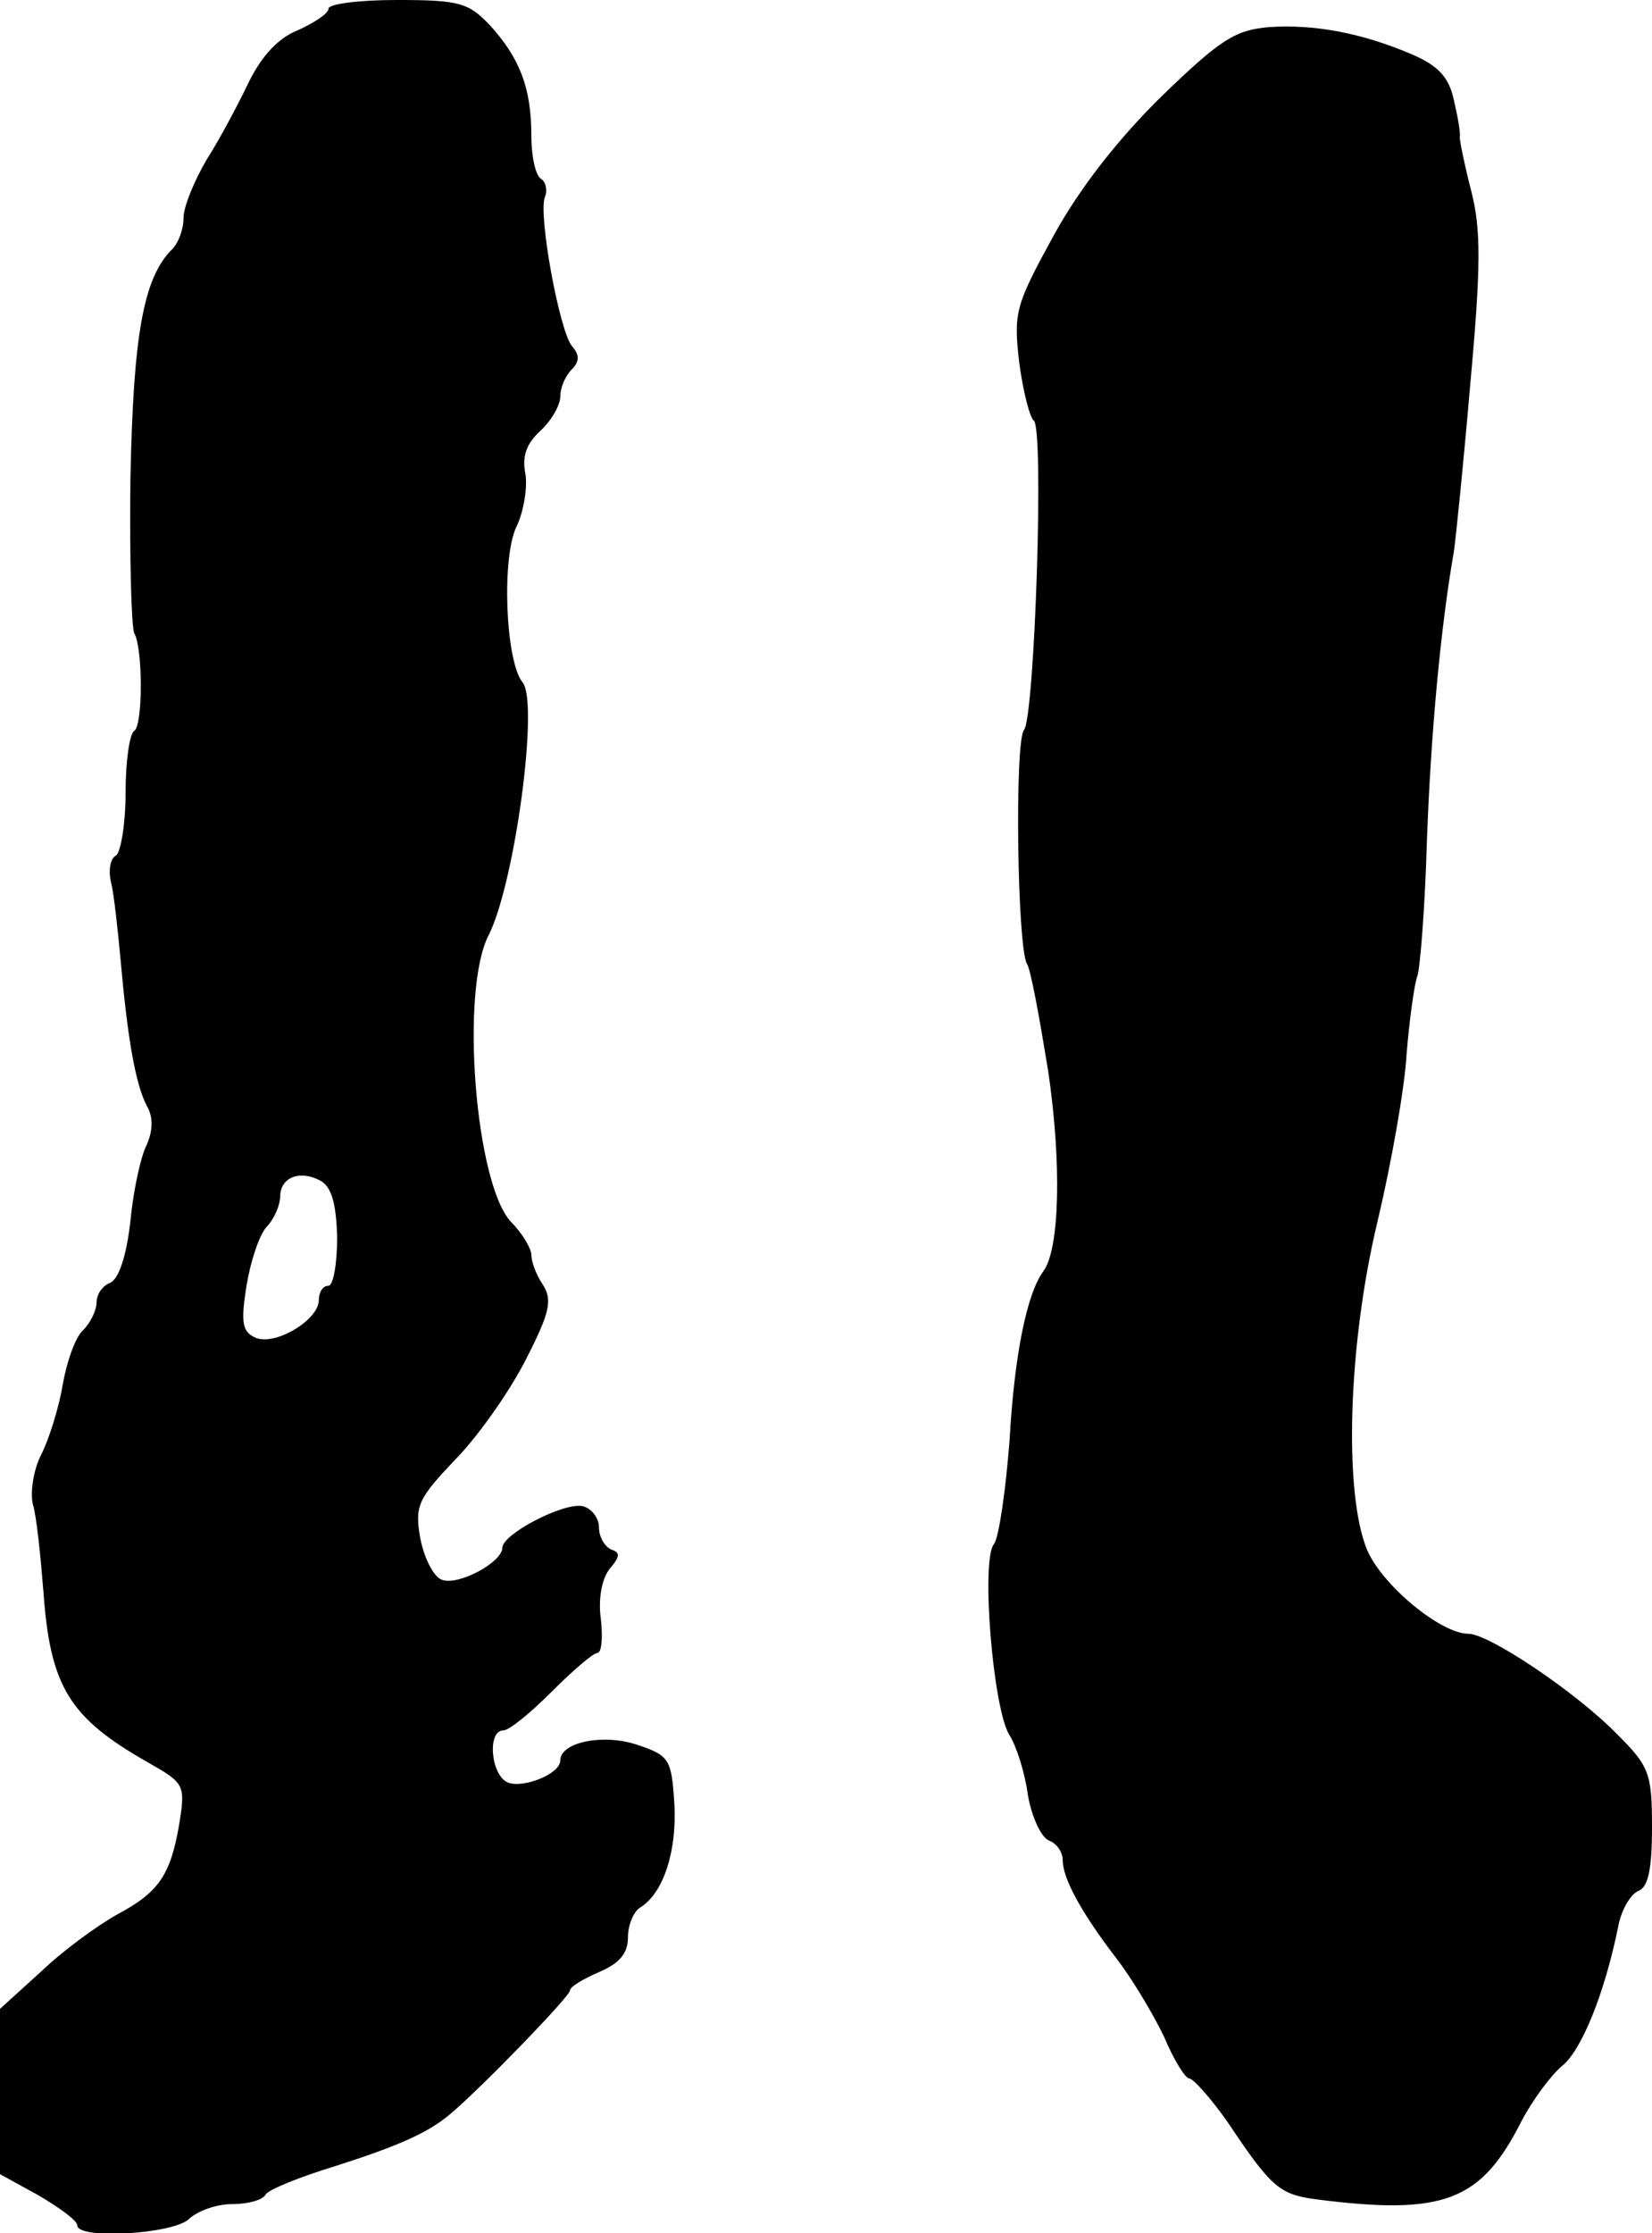
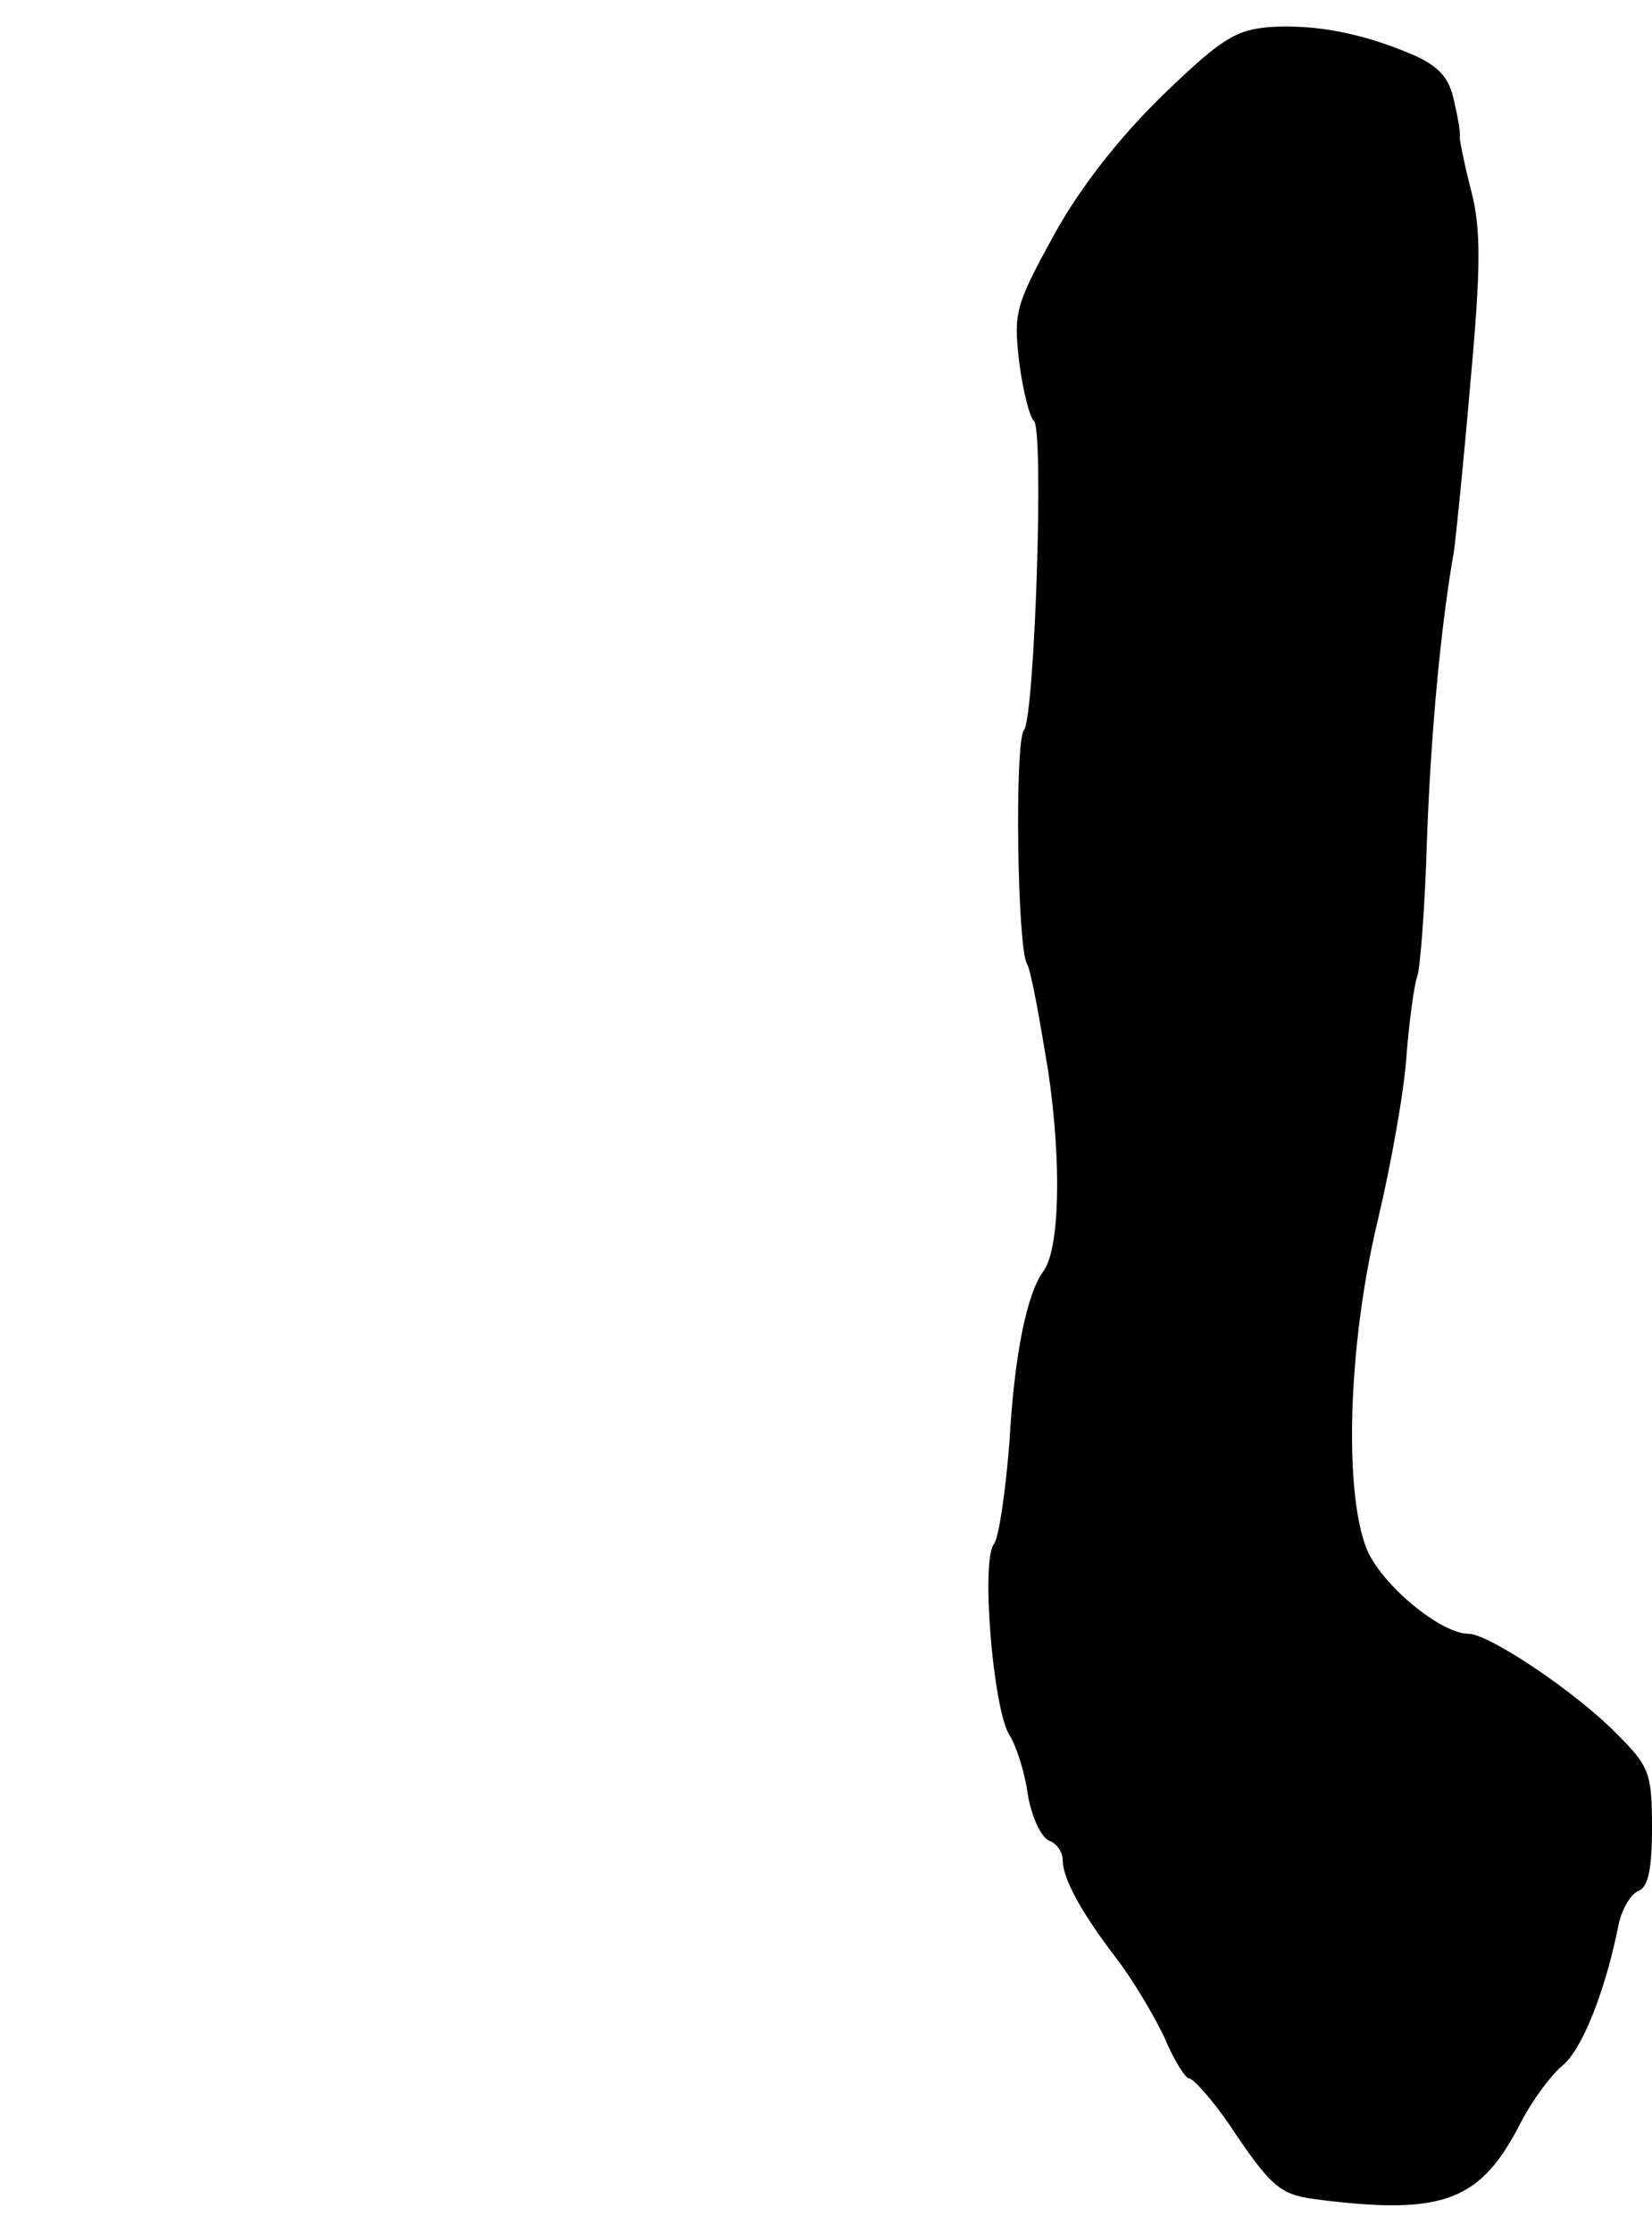
<svg xmlns="http://www.w3.org/2000/svg" version="1.0" width="171pt" height="231pt" viewBox="0 0 171 231" preserveAspectRatio="xMidYMid meet">
  <g transform="translate(0,231) scale(0.1,-0.1)" fill="#000000" stroke="none">
-     <path d="M340 2301 c0 -5 -14 -14 -31 -22 -21 -8 -38 -27 -51 -53 -11 -23 -30 -59 -44 -81 -13 -22 -24 -49 -24 -60 0 -12 -5 -26 -12 -33 -30 -30 -40 -90 -43 -237 -1 -82 1 -154 4 -160 9 -16 9 -95 0 -101 -5 -3 -9 -32 -9 -64 0 -32 -5 -62 -10 -65 -6 -3 -8 -16 -5 -28 3 -12 7 -49 10 -82 7 -78 15 -126 27 -149 7 -12 6 -26 0 -40 -6 -11 -14 -47 -17 -79 -4 -36 -12 -60 -21 -64 -8 -3 -14 -12 -14 -20 0 -8 -6 -21 -14 -29 -8 -7 -17 -33 -21 -56 -4 -24 -14 -56 -22 -72 -8 -15 -12 -39 -9 -52 4 -13 8 -54 11 -91 7 -98 27 -130 108 -176 37 -21 39 -23 33 -61 -9 -55 -21 -73 -64 -96 -20 -11 -56 -37 -79 -59 l-43 -39 0 -85 0 -86 40 -22 c22 -13 40 -26 40 -31 0 -15 101 -9 116 7 9 8 28 15 44 15 16 0 32 4 35 10 3 5 35 18 71 29 66 21 98 35 121 55 32 27 123 121 123 127 0 4 14 12 30 19 21 9 30 19 30 36 0 13 6 27 13 31 24 15 38 59 35 108 -3 45 -5 49 -38 60 -35 12 -80 3 -80 -16 0 -14 -38 -29 -54 -23 -18 7 -22 54 -5 54 6 0 28 18 50 40 22 22 43 40 47 40 5 0 6 16 4 35 -3 21 1 42 9 52 11 13 11 17 2 20 -7 3 -13 13 -13 23 0 10 -8 20 -17 22 -20 4 -83 -29 -83 -43 0 -15 -46 -40 -63 -33 -8 3 -18 22 -22 43 -6 34 -2 41 38 83 24 25 56 71 72 103 24 47 27 60 17 76 -7 10 -12 24 -12 31 0 6 -9 22 -21 34 -37 39 -53 240 -23 297 27 54 52 240 35 261 -18 22 -22 131 -6 162 7 15 11 39 9 53 -4 19 1 32 15 45 12 11 21 27 21 36 0 9 5 21 12 28 8 8 8 15 0 24 -13 16 -35 136 -28 154 3 7 1 16 -4 19 -6 4 -10 24 -10 45 0 49 -12 80 -43 114 -22 23 -31 26 -96 26 -39 0 -71 -4 -71 -9z m9 -1271 c0 -27 -4 -50 -9 -50 -6 0 -10 -7 -10 -15 0 -20 -44 -47 -65 -39 -14 6 -16 15 -10 53 4 25 13 53 21 62 8 8 14 23 14 31 0 20 20 28 41 17 12 -6 17 -23 18 -59z" />
    <path d="M1314 2282 c-35 -3 -50 -12 -111 -71 -45 -44 -85 -95 -112 -144 -40 -73 -42 -80 -36 -132 4 -30 11 -57 15 -60 11 -7 1 -306 -10 -320 -10 -12 -7 -225 3 -242 4 -6 13 -56 22 -111 14 -95 12 -184 -5 -207 -17 -23 -30 -86 -35 -175 -4 -52 -11 -100 -16 -107 -14 -16 -1 -172 16 -198 7 -11 16 -39 19 -62 4 -23 14 -44 22 -47 8 -3 14 -12 14 -20 0 -19 19 -54 55 -101 17 -22 39 -59 50 -82 10 -24 22 -43 26 -43 4 0 23 -21 41 -47 44 -66 53 -73 90 -78 133 -17 171 -2 213 81 11 21 30 47 42 57 20 16 44 75 58 144 3 17 13 34 21 37 10 4 14 22 14 66 0 56 -3 63 -36 96 -43 44 -133 104 -154 104 -29 0 -90 51 -105 87 -24 58 -20 211 11 340 14 59 28 137 30 173 3 36 8 72 11 80 3 8 8 71 10 140 4 110 14 220 28 300 2 14 10 92 17 174 11 120 11 159 1 198 -7 27 -12 52 -12 56 1 4 -2 21 -6 38 -5 24 -16 36 -44 48 -52 22 -100 31 -147 28z" />
  </g>
</svg>